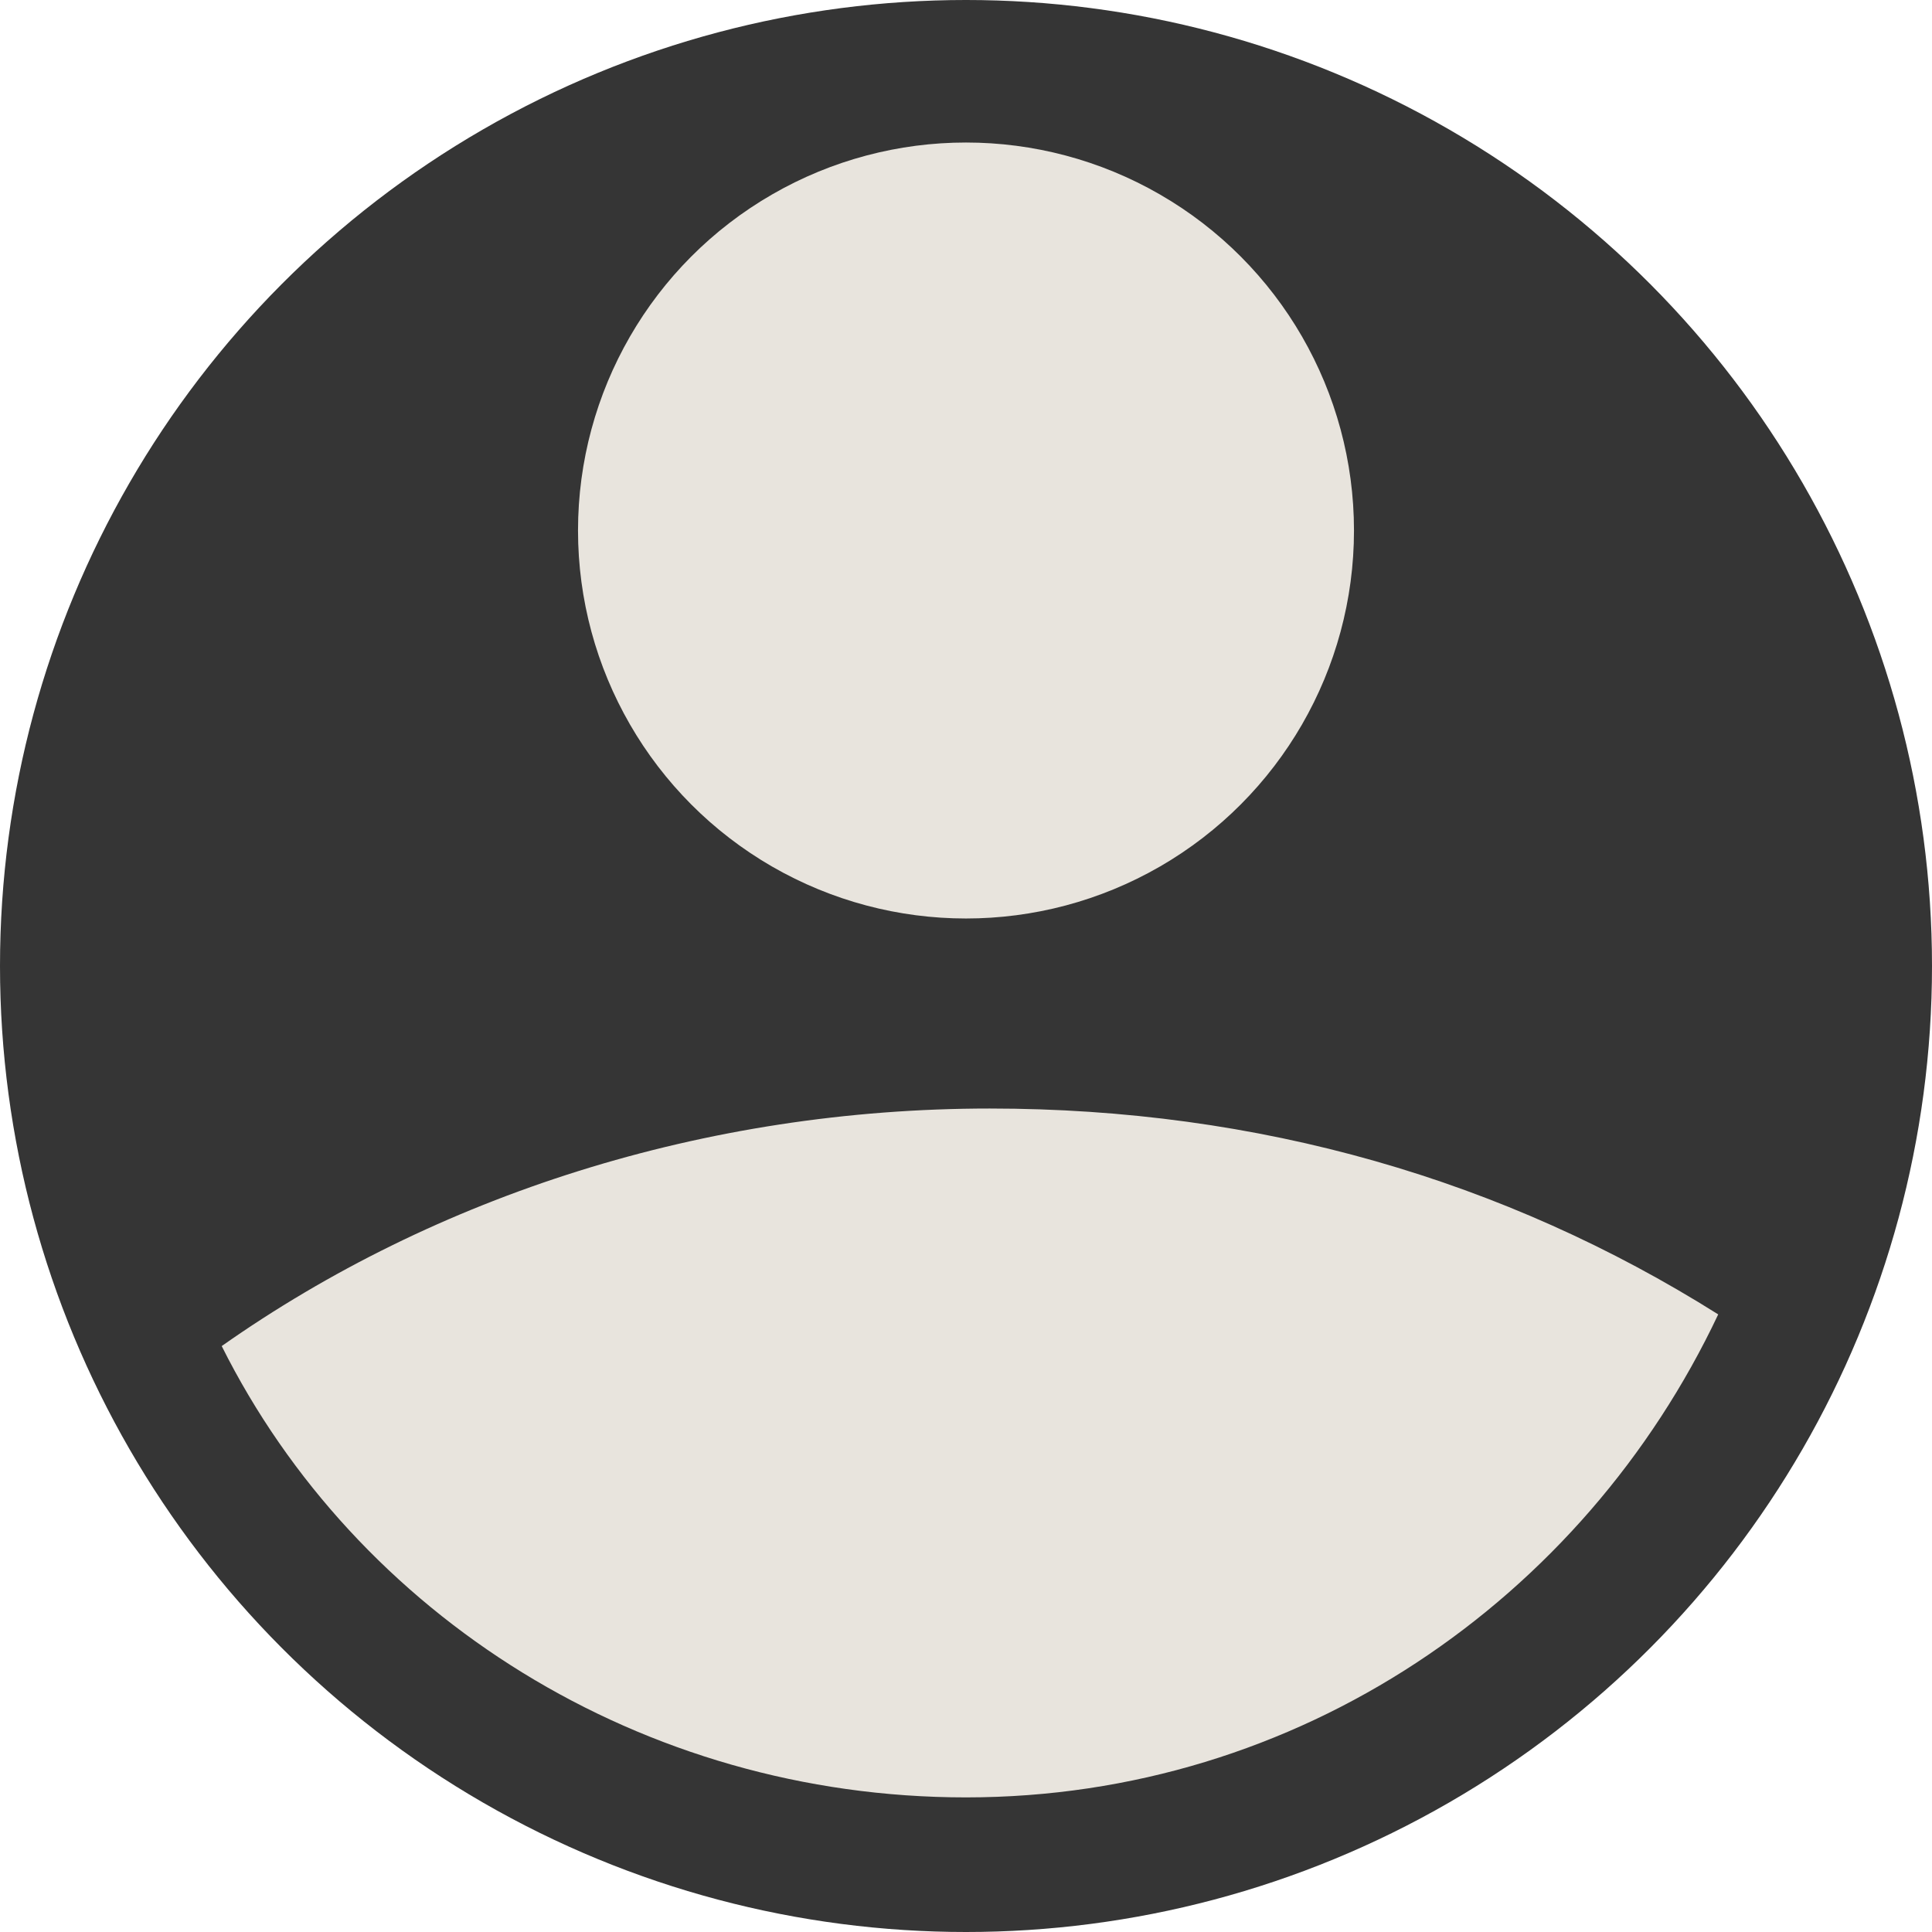
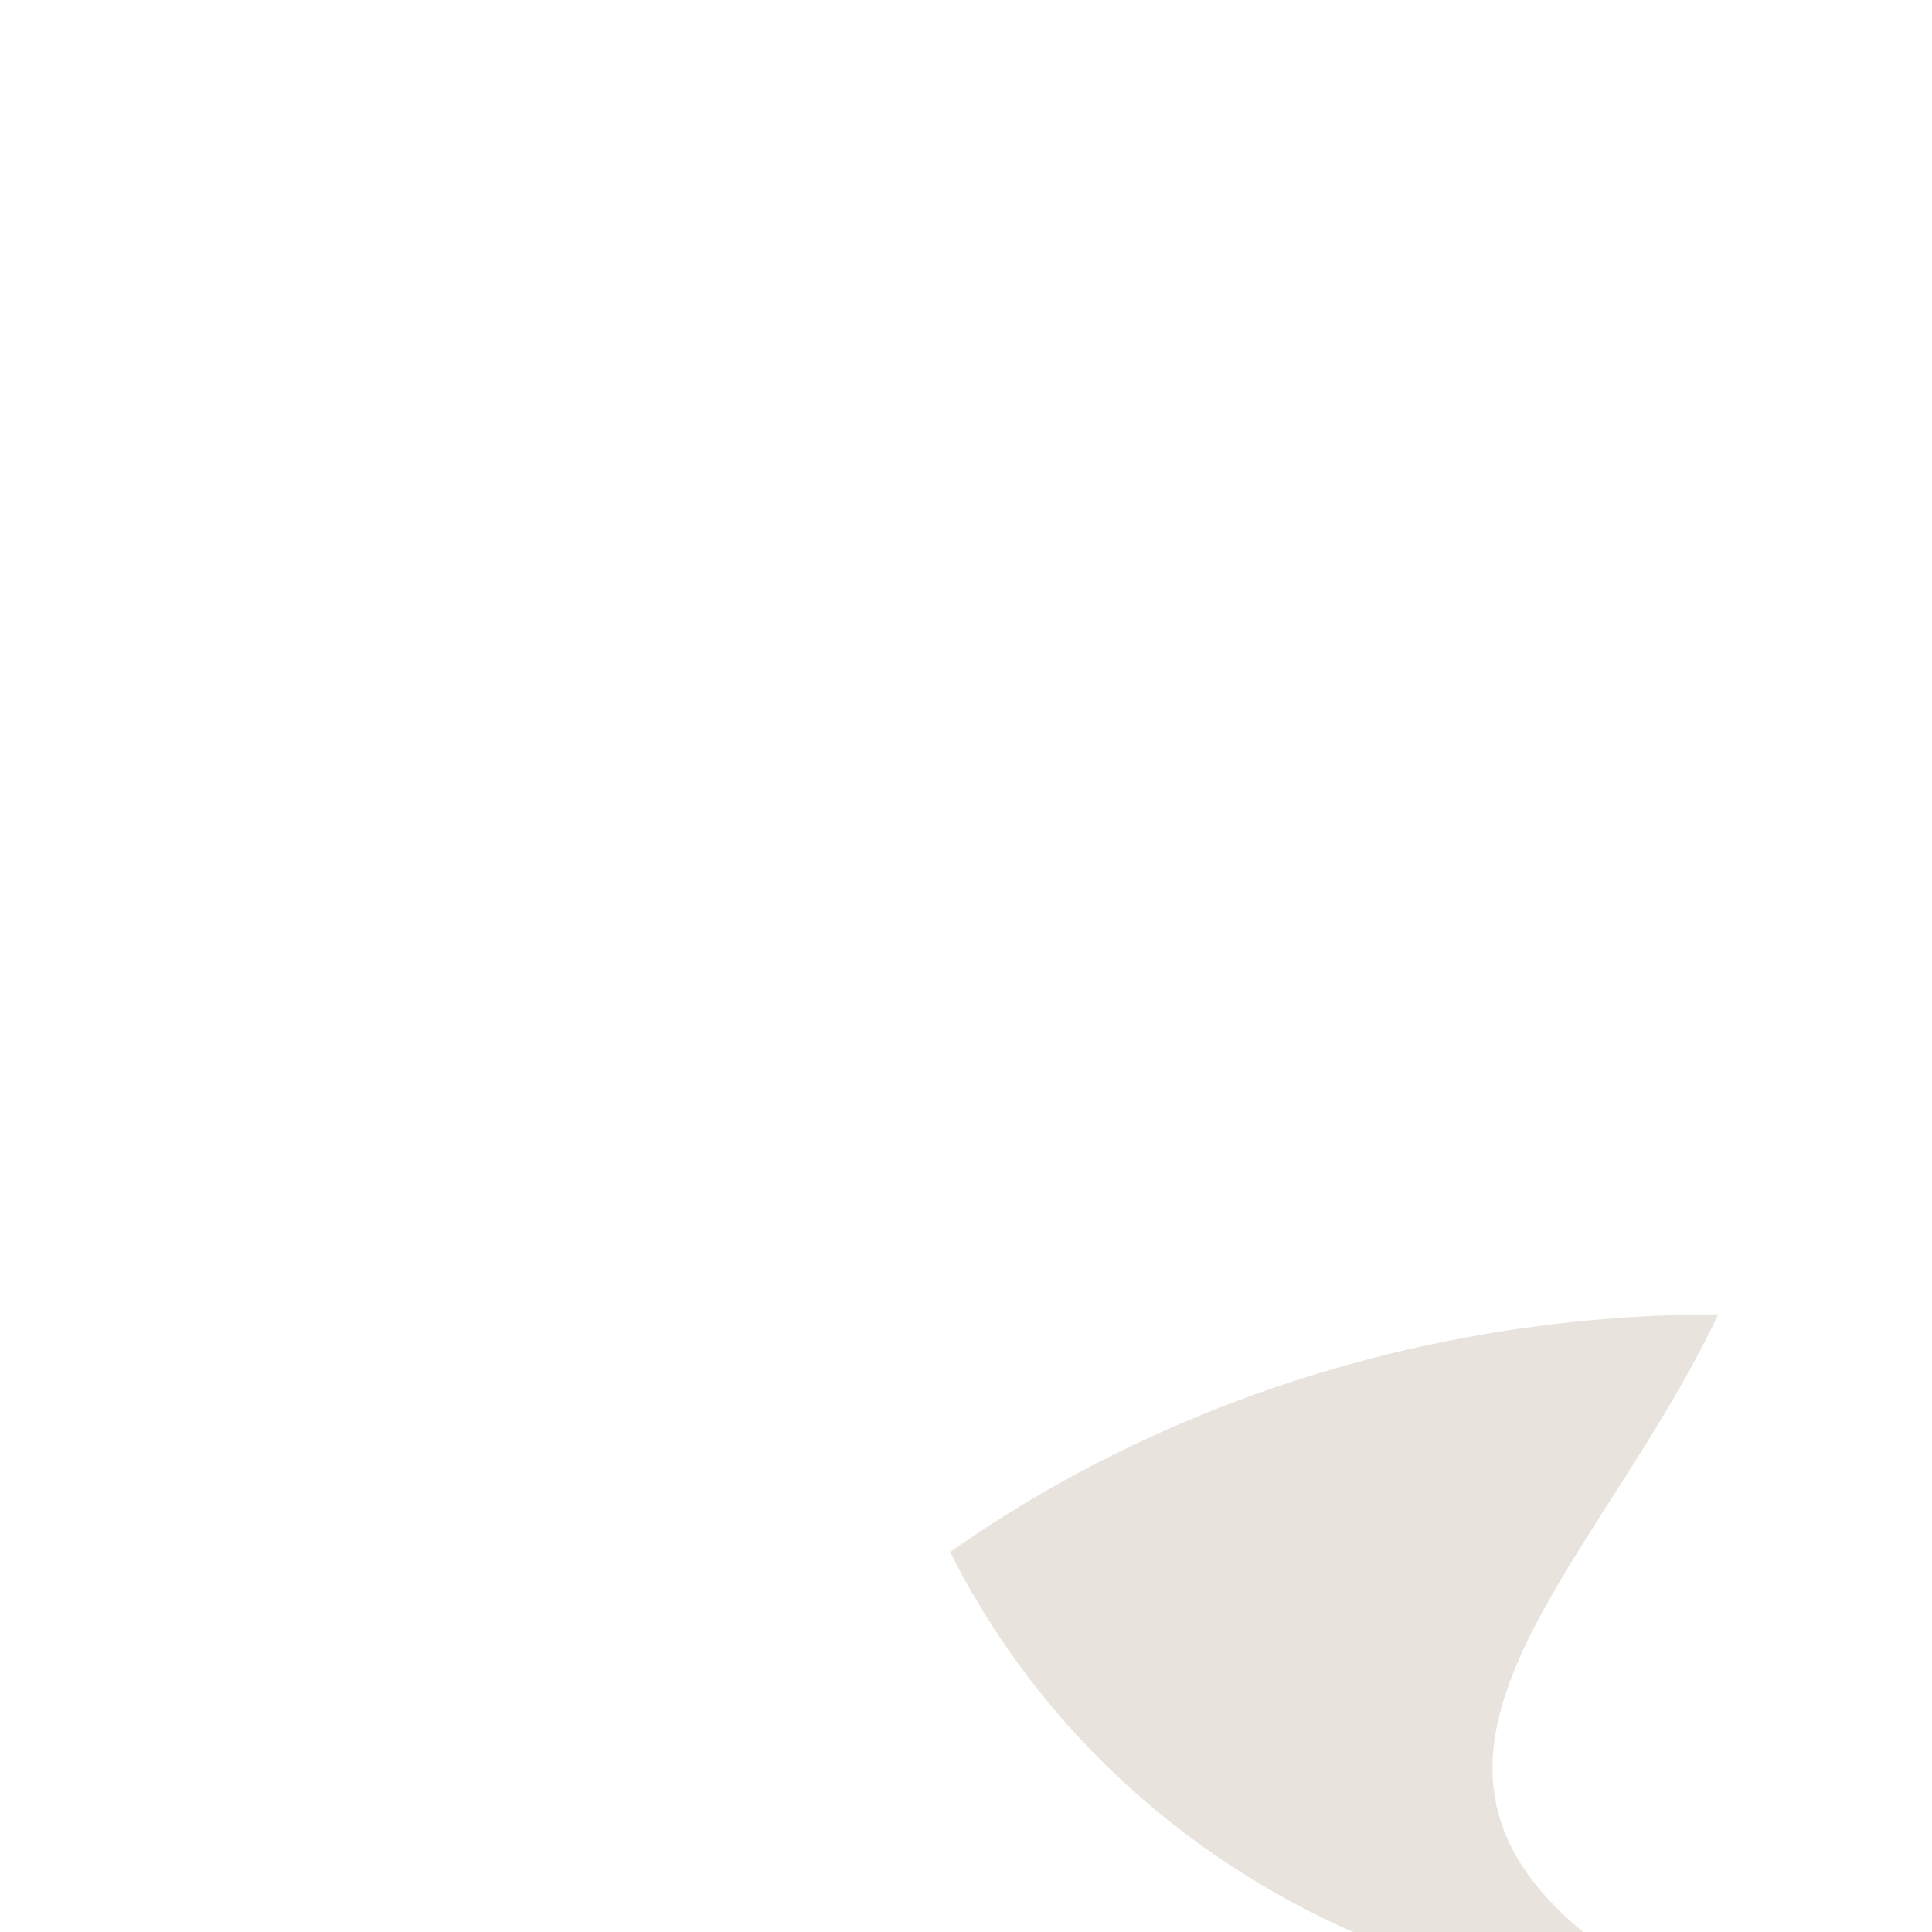
<svg xmlns="http://www.w3.org/2000/svg" version="1.1" id="Livello_1" x="0px" y="0px" viewBox="0 0 24.4 24.4" style="enable-background:new 0 0 24.4 24.4;" xml:space="preserve">
  <style type="text/css"> .st0{fill:#353535;} .st1{fill:#E8E4DD;} </style>
  <g>
-     <circle class="st0" cx="12.2" cy="12.2" r="12.2" />
-     <circle class="st1" cx="12.2" cy="6.7" r="4.9" />
-     <path class="st1" d="M21.7,16.6c-2.7-1.7-5.8-2.6-9.2-2.6c-3.6,0-7,1.1-9.7,3c1.7,3.4,5.3,5.7,9.4,5.7C16.4,22.7,20,20.2,21.7,16.6 z" />
+     <path class="st1" d="M21.7,16.6c-3.6,0-7,1.1-9.7,3c1.7,3.4,5.3,5.7,9.4,5.7C16.4,22.7,20,20.2,21.7,16.6 z" />
  </g>
</svg>